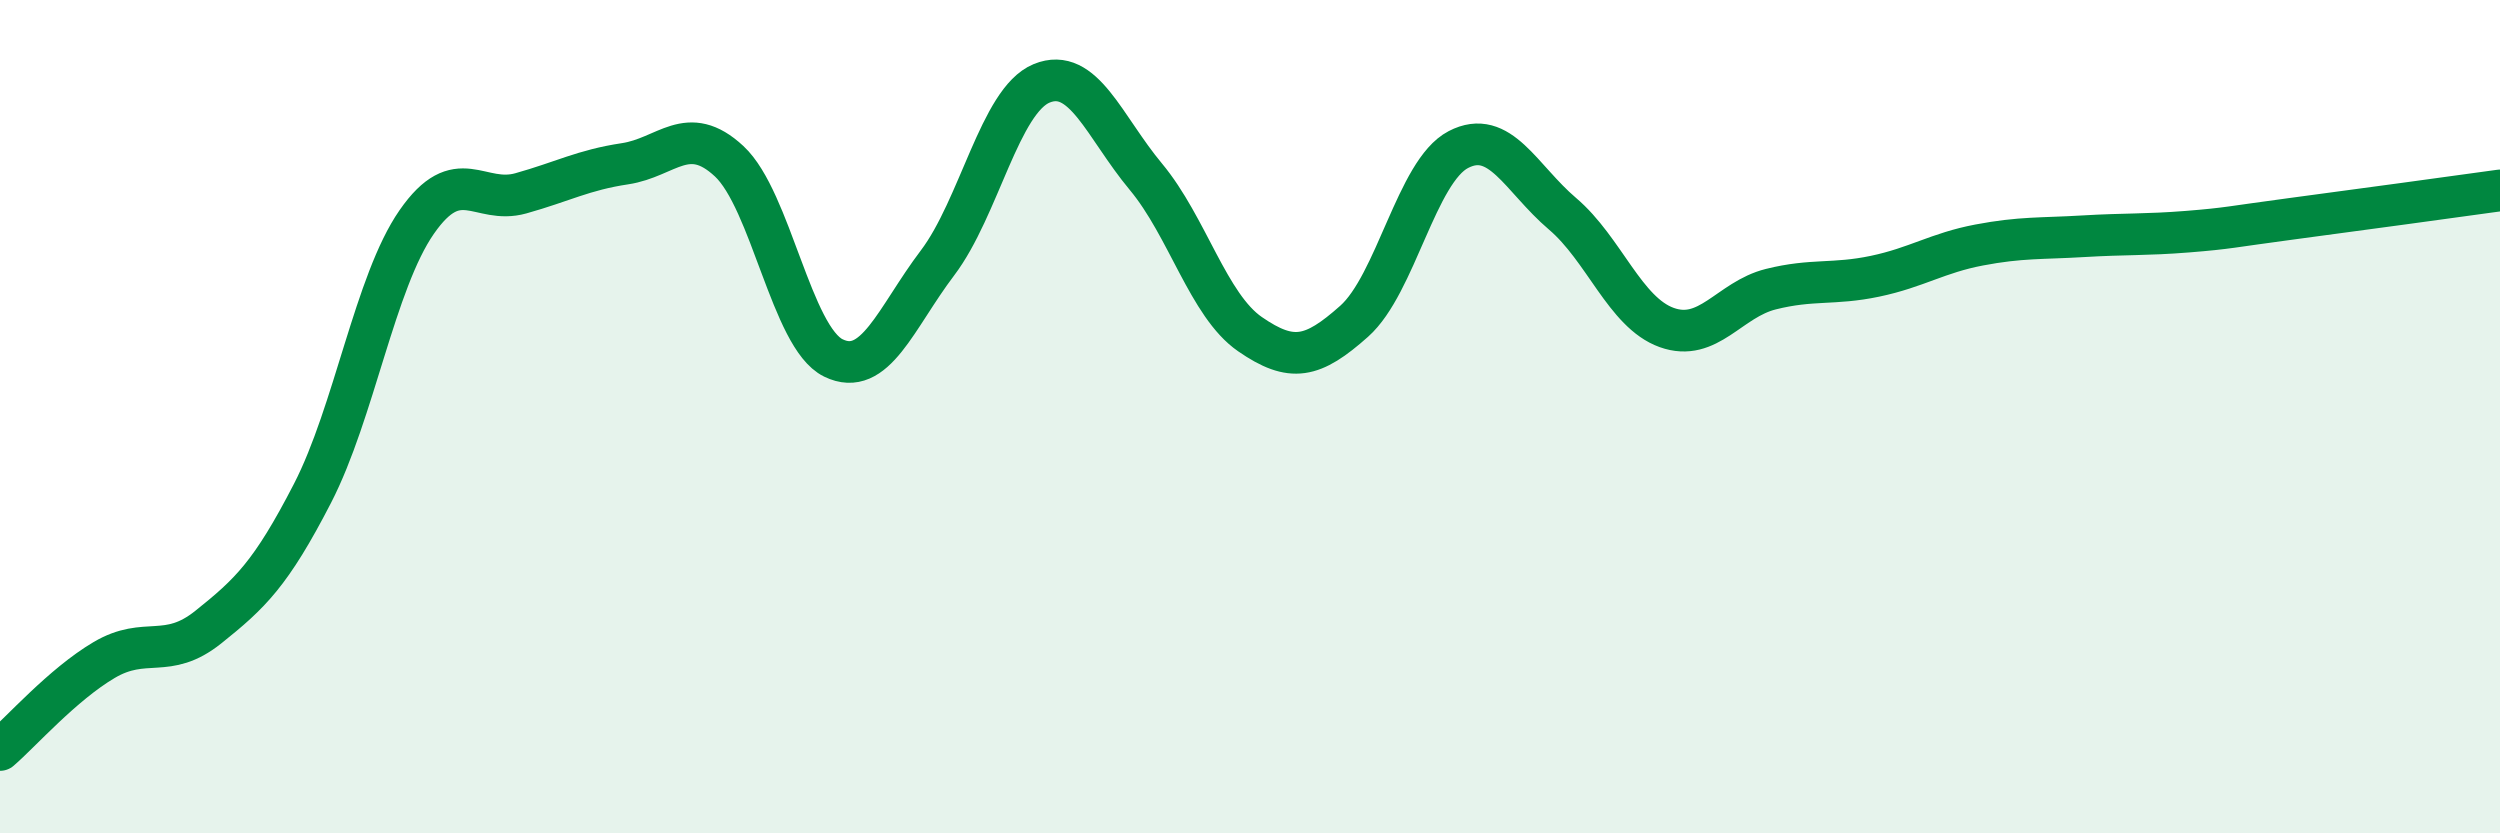
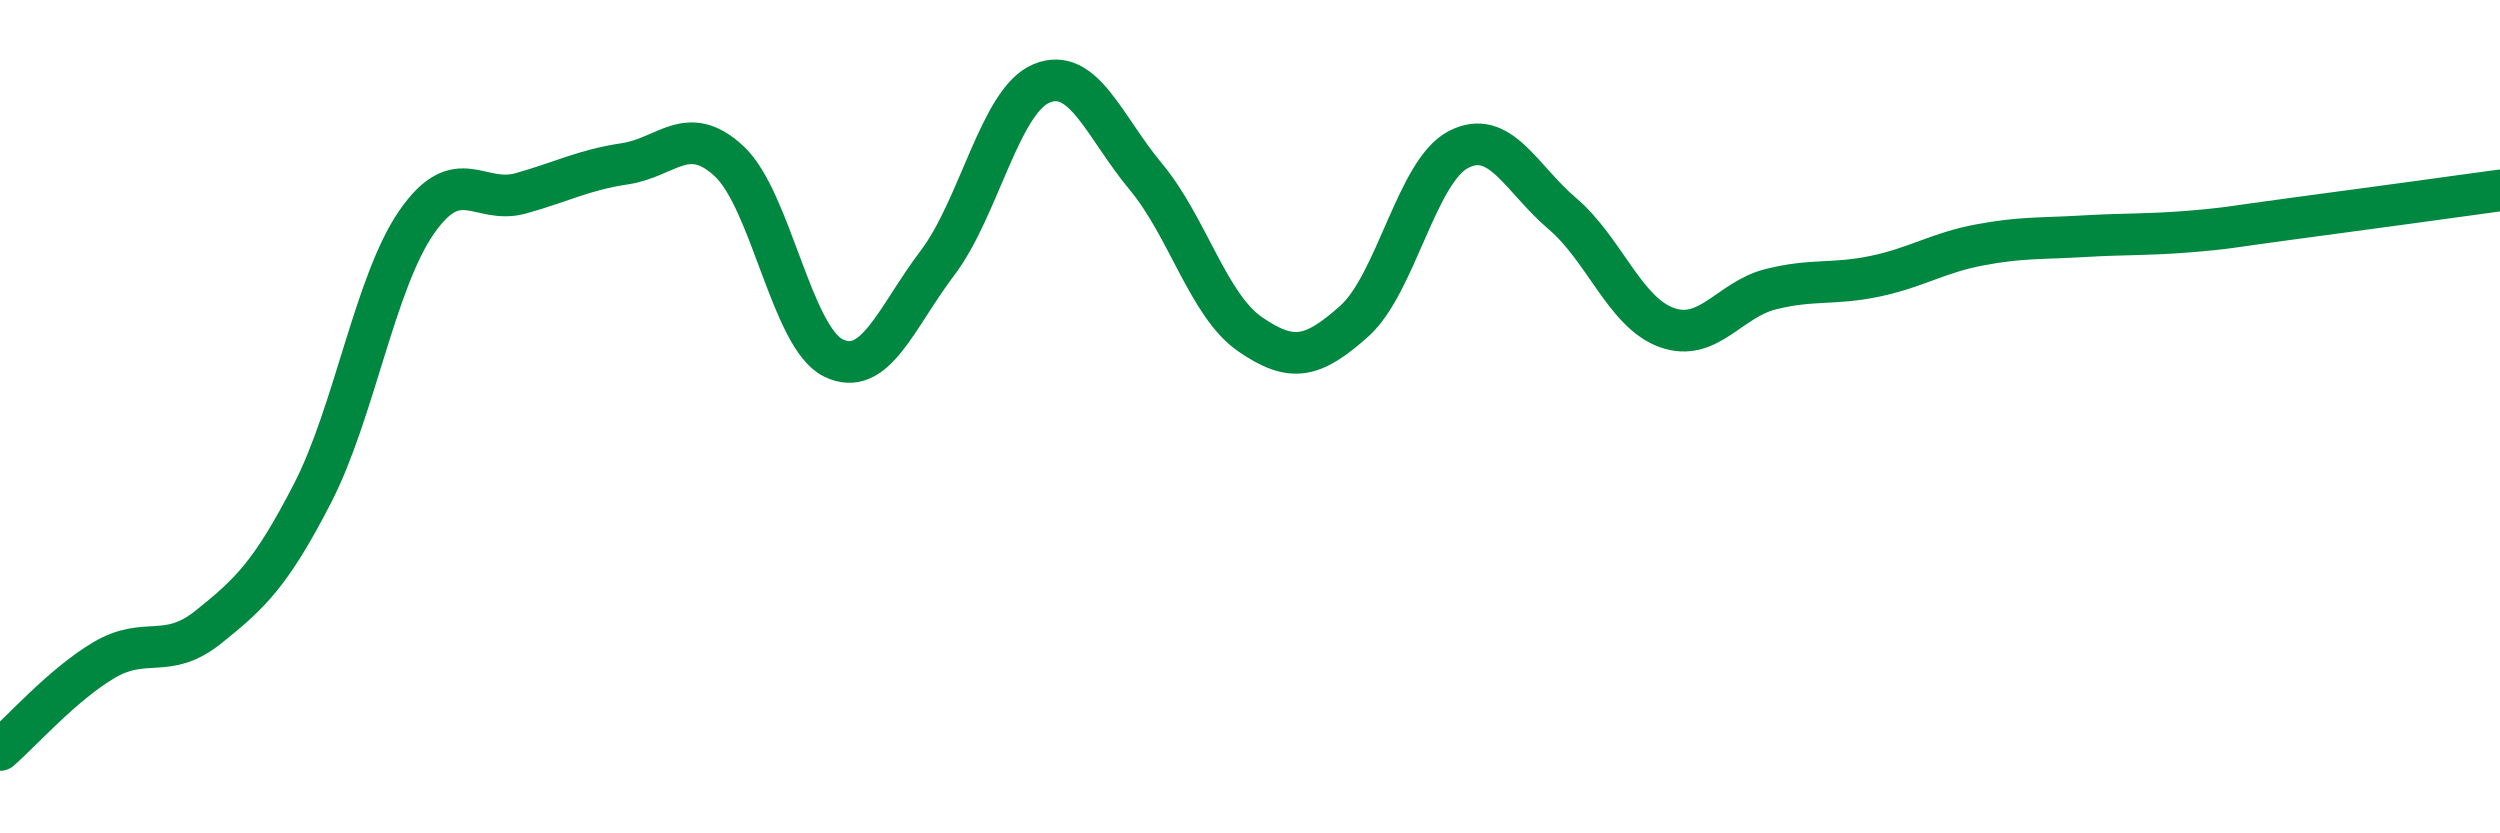
<svg xmlns="http://www.w3.org/2000/svg" width="60" height="20" viewBox="0 0 60 20">
-   <path d="M 0,18 C 0.5,17.57 1.5,16.43 2.5,15.84 C 3.5,15.25 4,15.85 5,15.05 C 6,14.25 6.5,13.78 7.5,11.84 C 8.5,9.9 9,6.77 10,5.33 C 11,3.89 11.5,4.92 12.5,4.64 C 13.5,4.36 14,4.08 15,3.93 C 16,3.78 16.5,2.94 17.5,3.87 C 18.5,4.8 19,8.1 20,8.59 C 21,9.08 21.5,7.63 22.5,6.31 C 23.5,4.99 24,2.41 25,2 C 26,1.59 26.5,3.04 27.5,4.24 C 28.5,5.44 29,7.33 30,8.02 C 31,8.71 31.5,8.6 32.5,7.71 C 33.5,6.82 34,4.11 35,3.59 C 36,3.07 36.5,4.28 37.5,5.13 C 38.5,5.98 39,7.5 40,7.86 C 41,8.22 41.5,7.19 42.5,6.94 C 43.5,6.69 44,6.84 45,6.63 C 46,6.42 46.5,6.07 47.5,5.88 C 48.5,5.69 49,5.73 50,5.67 C 51,5.61 51.5,5.64 52.5,5.56 C 53.5,5.48 53.5,5.45 55,5.25 C 56.5,5.05 59,4.71 60,4.57L60 20L0 20Z" fill="#008740" opacity="0.1" stroke-linecap="round" stroke-linejoin="round" />
  <path d="M 0,18 C 0.5,17.57 1.5,16.43 2.5,15.84 C 3.5,15.25 4,15.85 5,15.05 C 6,14.25 6.5,13.78 7.5,11.84 C 8.5,9.9 9,6.77 10,5.33 C 11,3.89 11.5,4.92 12.5,4.64 C 13.5,4.36 14,4.08 15,3.93 C 16,3.78 16.5,2.94 17.5,3.87 C 18.5,4.8 19,8.1 20,8.59 C 21,9.08 21.5,7.63 22.5,6.31 C 23.5,4.99 24,2.41 25,2 C 26,1.59 26.5,3.04 27.5,4.24 C 28.5,5.44 29,7.33 30,8.02 C 31,8.71 31.5,8.6 32.5,7.71 C 33.5,6.82 34,4.11 35,3.59 C 36,3.07 36.5,4.28 37.5,5.13 C 38.5,5.98 39,7.5 40,7.86 C 41,8.22 41.5,7.19 42.5,6.94 C 43.5,6.69 44,6.84 45,6.63 C 46,6.42 46.5,6.07 47.5,5.88 C 48.5,5.69 49,5.73 50,5.67 C 51,5.61 51.5,5.64 52.5,5.56 C 53.5,5.48 53.5,5.45 55,5.25 C 56.5,5.05 59,4.71 60,4.57" stroke="#008740" stroke-width="1" fill="none" stroke-linecap="round" stroke-linejoin="round" />
</svg>